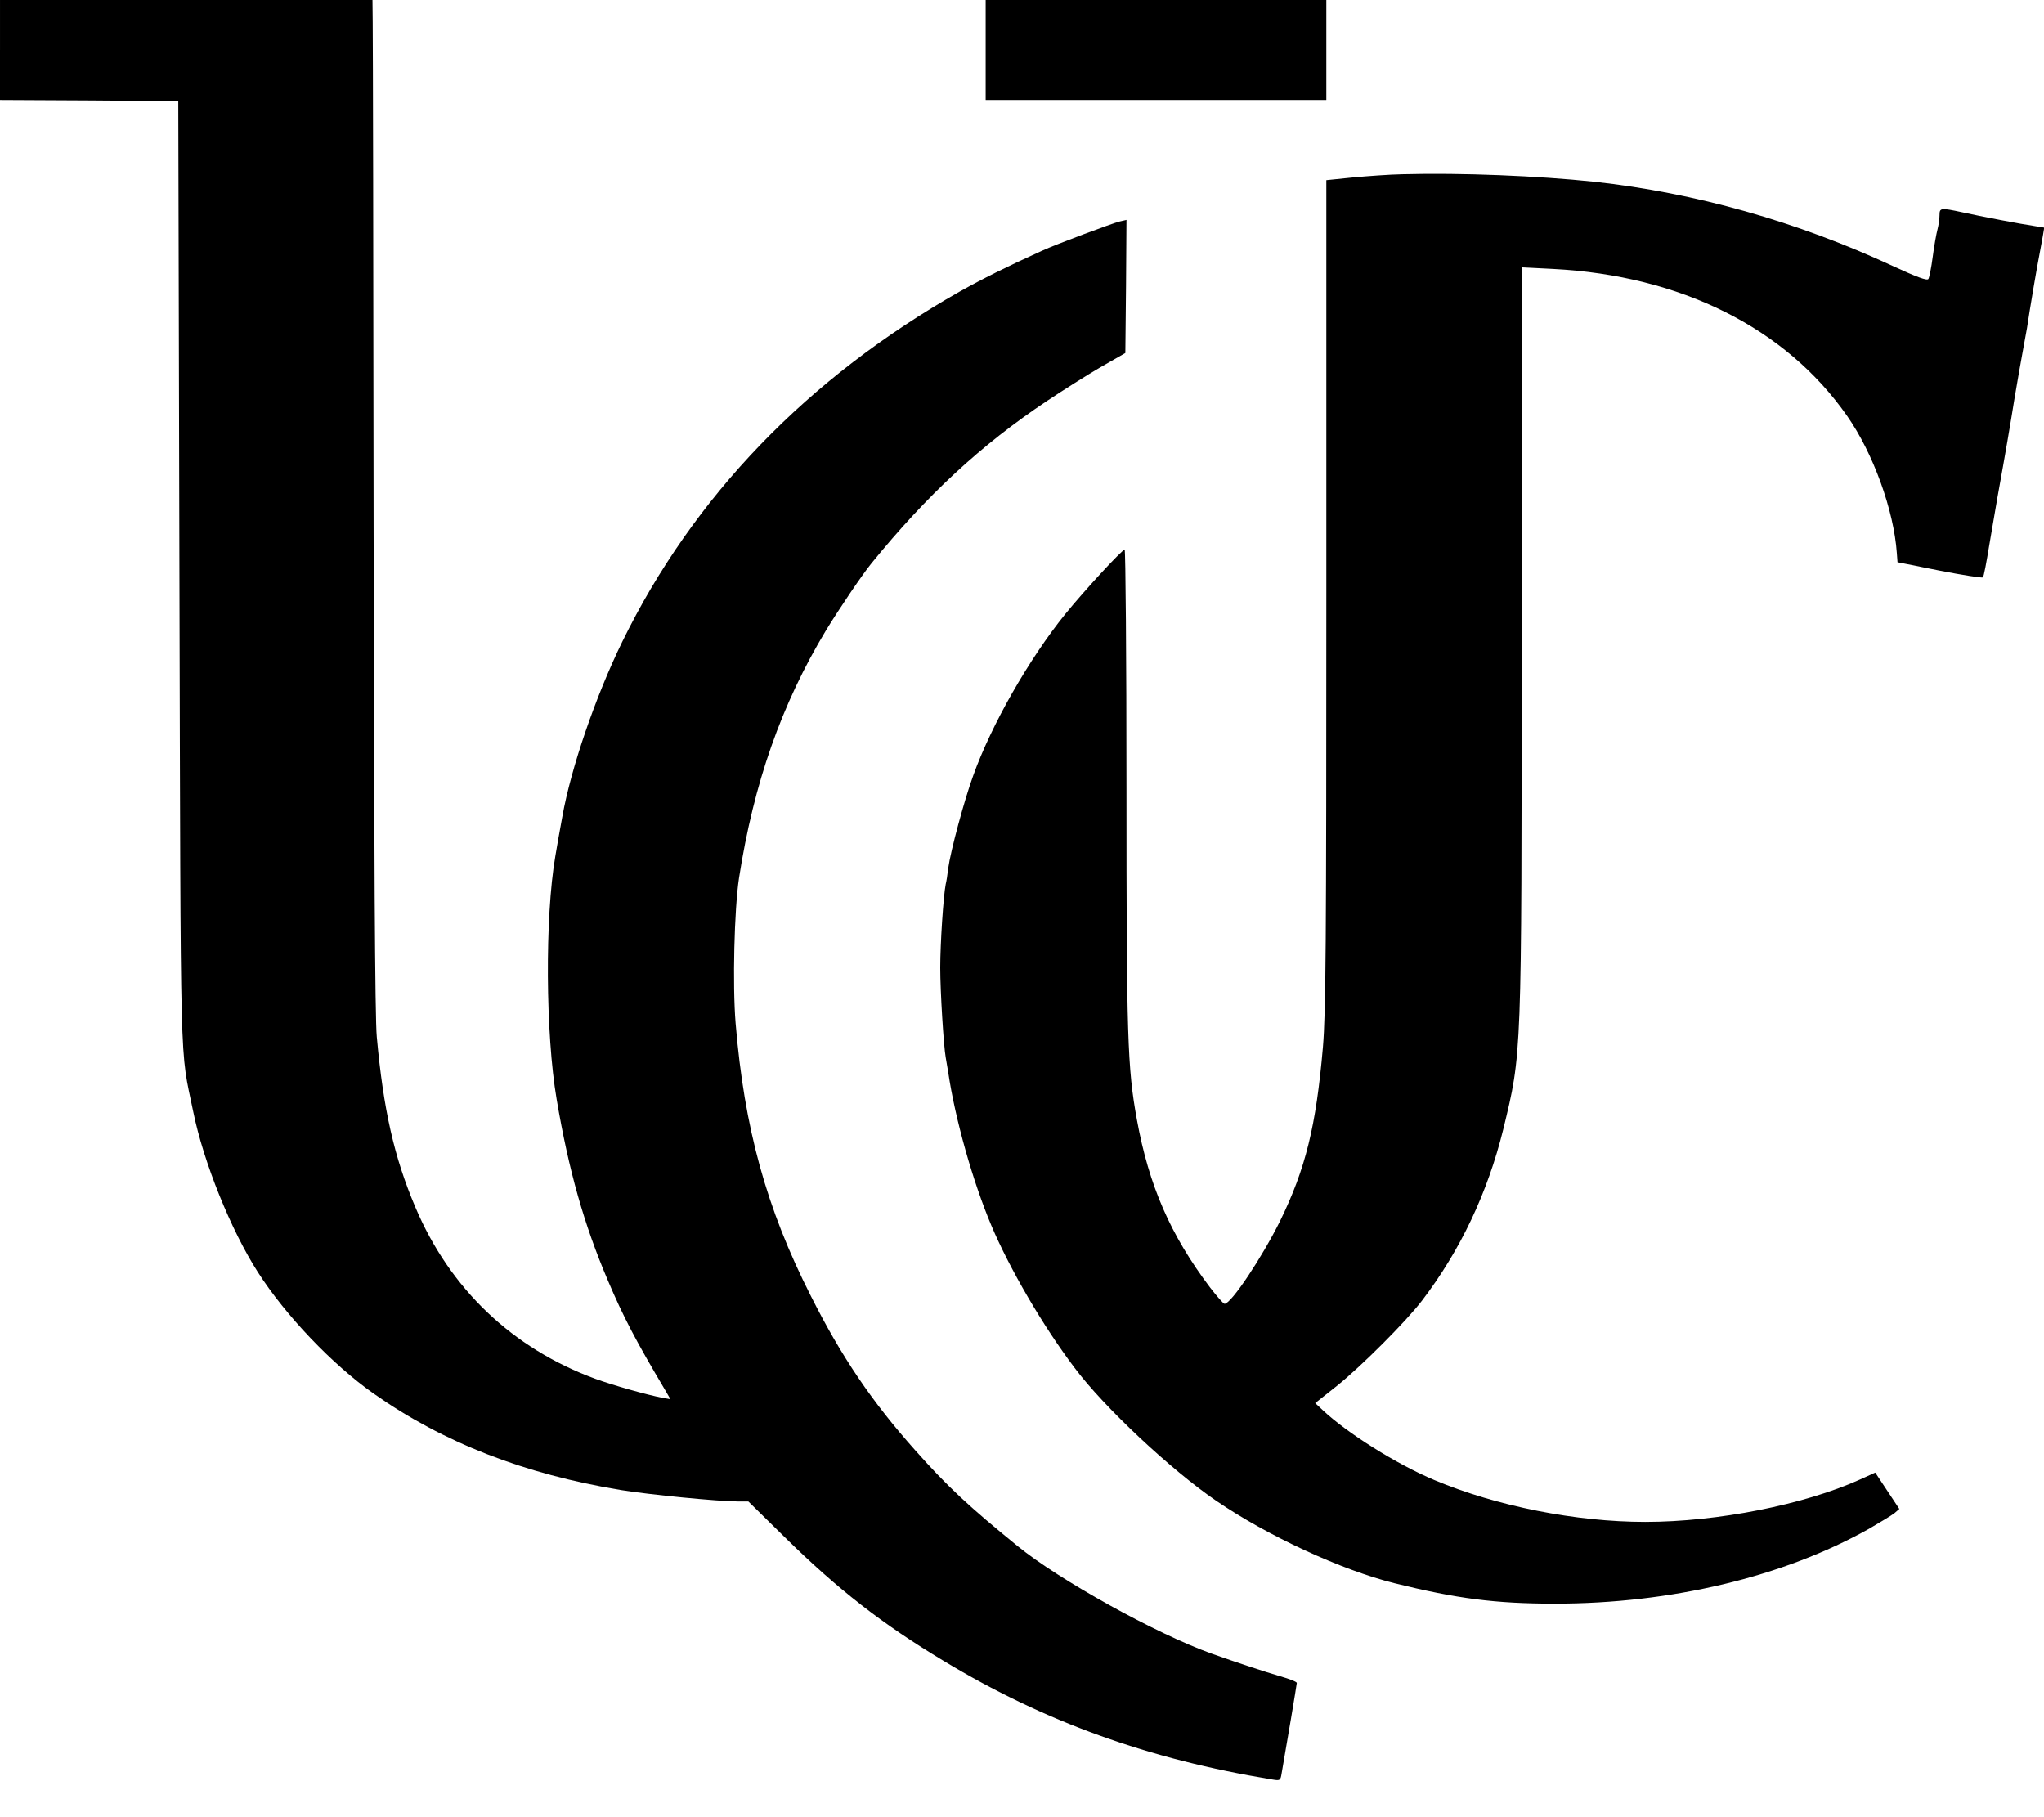
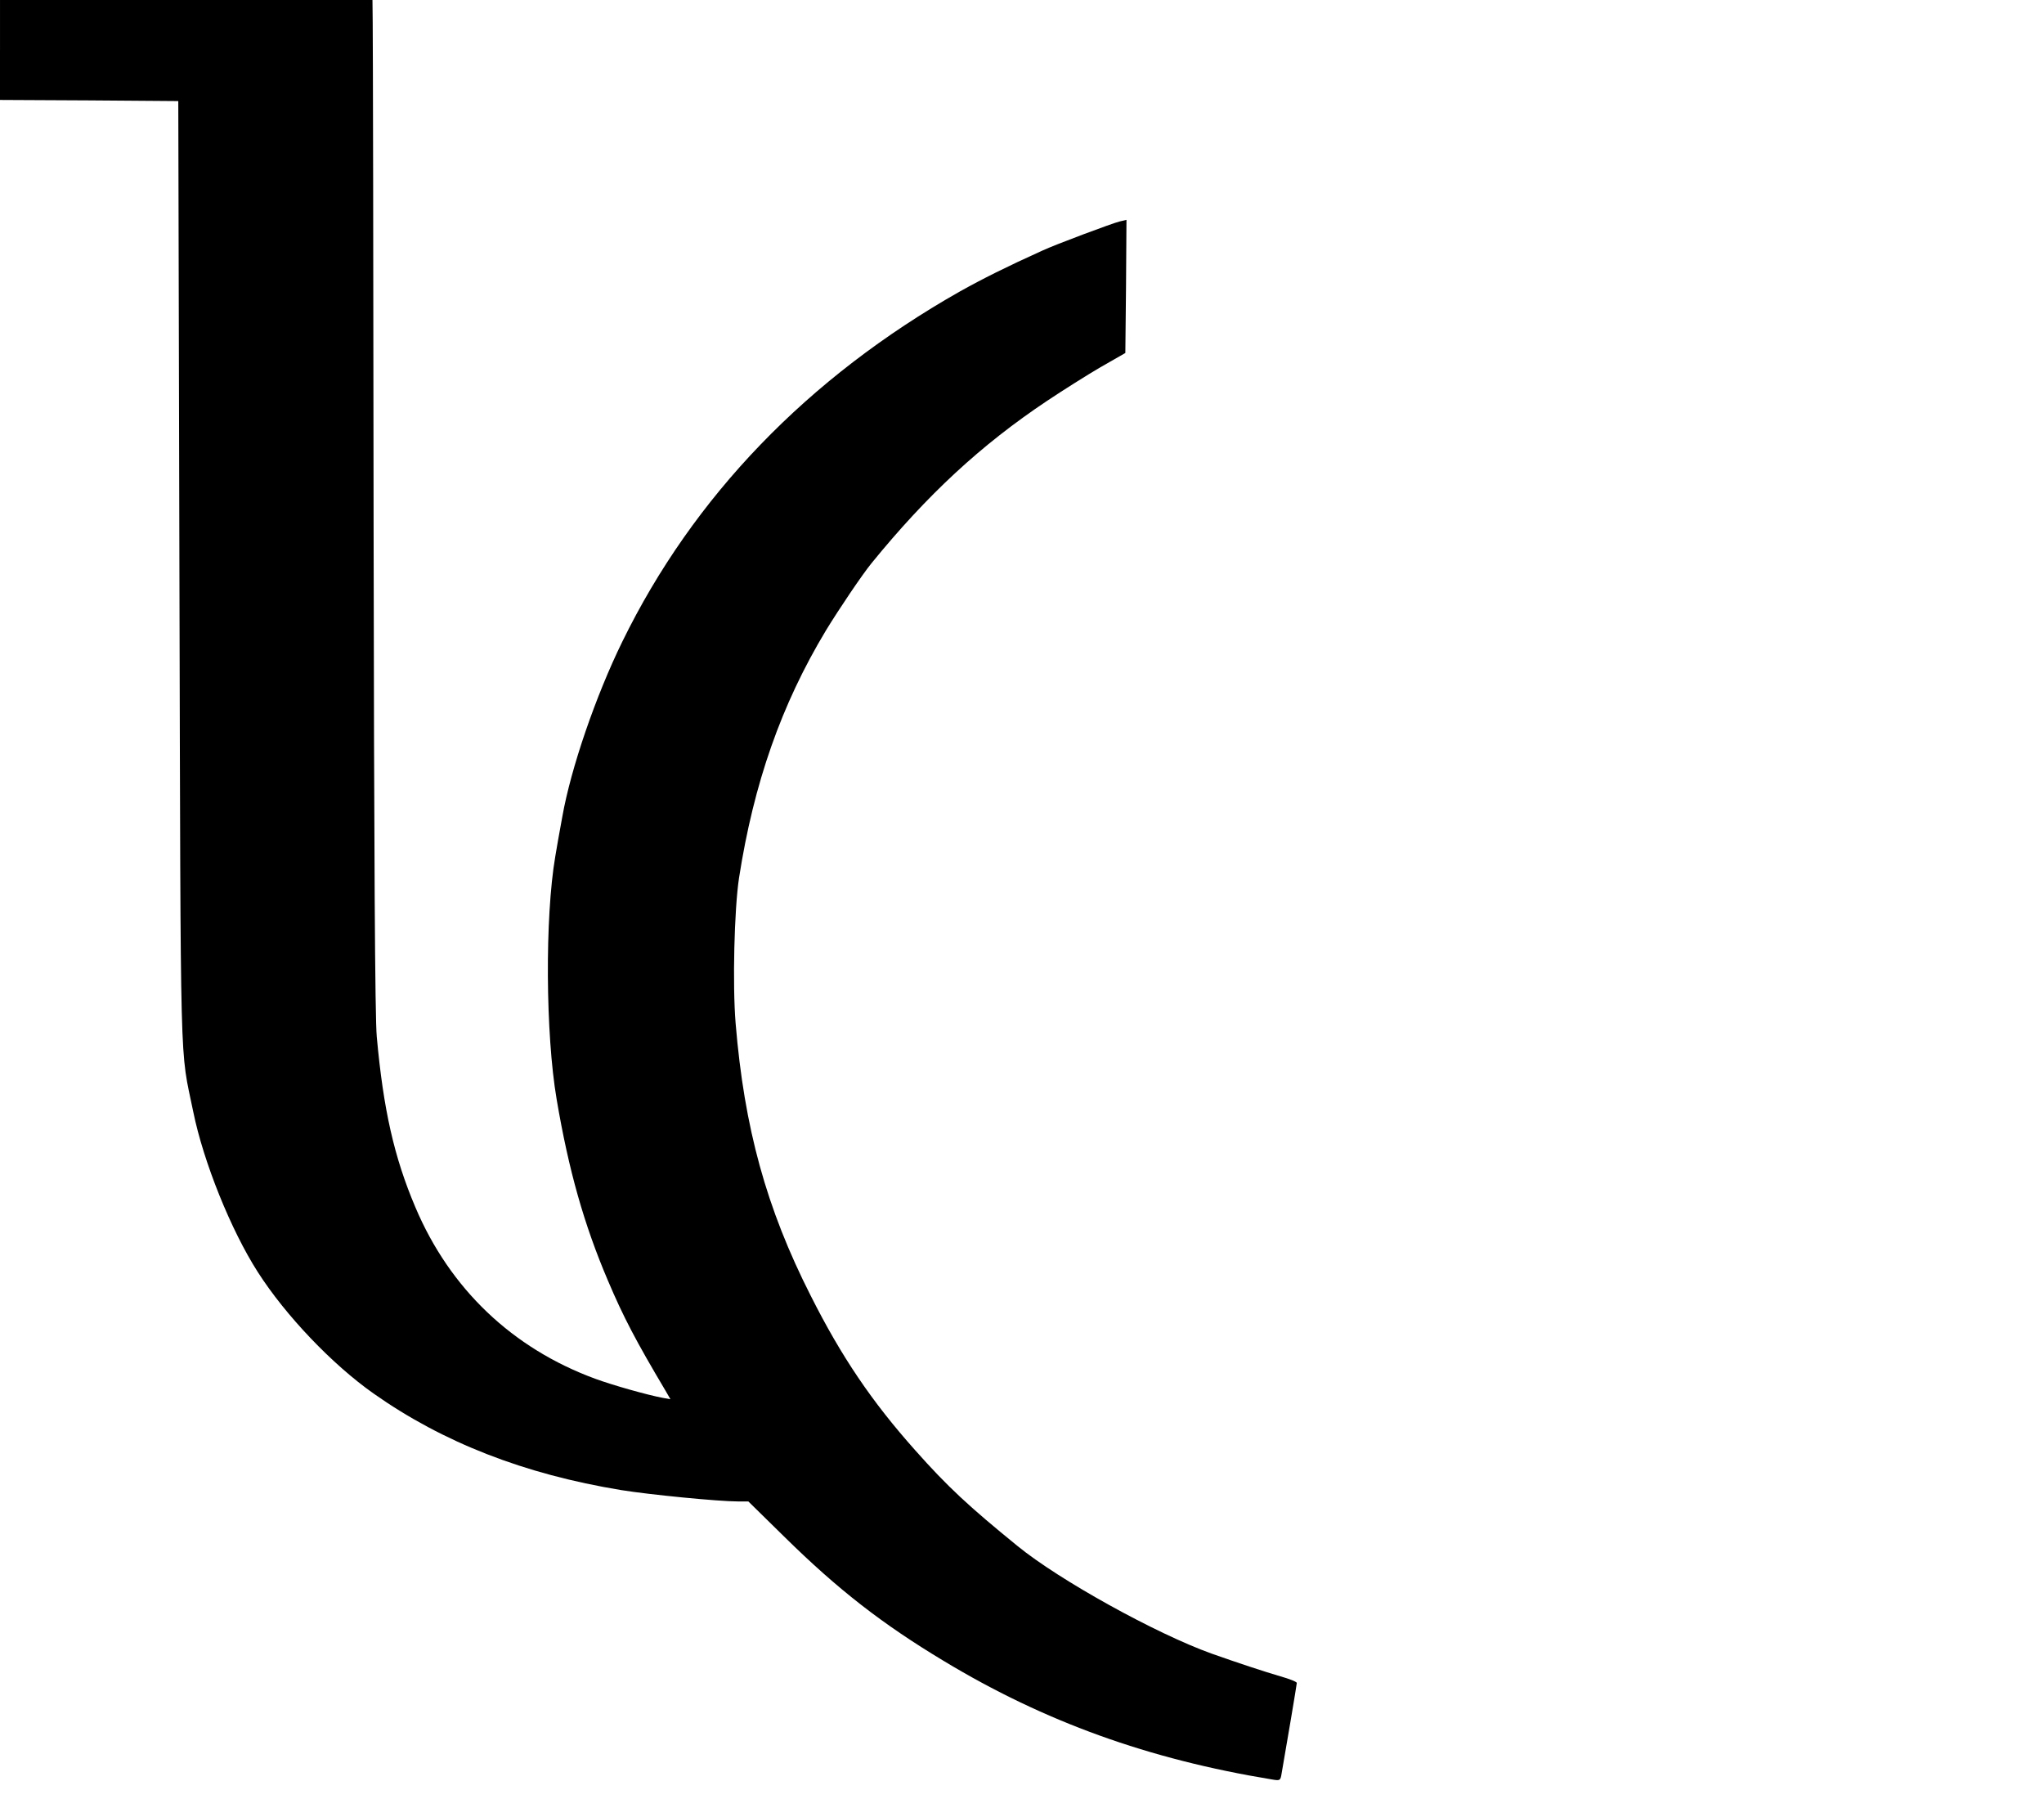
<svg xmlns="http://www.w3.org/2000/svg" version="1.0" width="900pt" height="800pt" viewBox="0 0 900 800" preserveAspectRatio="xMidYMid meet">
  <g transform="translate(0,800) scale(0.1,-0.1)" fill="#000000" stroke="none">
    <path d="M0 7780 l0 -220 393 -2 392 -3 5 -2080 c6 -2272 1 -2077 61 -2370 45 -221 166 -521 284 -705 122 -191 328 -407 510 -535 305 -215 663 -355 1090 -425 123 -20 429 -50 513 -50 l47 0 161 -158 c234 -230 428 -381 699 -544 444 -268 902 -433 1446 -522 35 -6 37 -5 42 26 21 119 67 393 67 399 0 5 -33 18 -72 29 -72 21 -187 59 -303 100 -245 88 -670 323 -855 474 -214 174 -308 261 -450 421 -191 214 -325 412 -460 680 -196 386 -293 740 -331 1200 -14 170 -6 501 15 640 65 417 186 763 383 1090 58 95 160 246 200 295 245 301 481 520 773 715 69 46 175 113 235 148 l110 63 3 293 2 293 -30 -7 c-30 -7 -282 -101 -342 -129 -157 -71 -261 -123 -363 -180 -668 -379 -1172 -901 -1485 -1541 -117 -239 -226 -556 -264 -770 -12 -63 -27 -151 -31 -175 -46 -268 -43 -783 6 -1070 53 -313 121 -552 225 -796 69 -163 125 -269 254 -486 l22 -38 -34 6 c-69 13 -221 56 -297 84 -365 134 -640 396 -792 755 -94 221 -141 431 -170 750 -8 81 -12 811 -14 2245 -1 1169 -3 2169 -4 2223 l-1 97 -820 0 -820 0 0 -220z" />
-     <path d="M4340 7780 l0 -220 750 0 750 0 0 220 0 220 -750 0 -750 0 0 -220z" />
-     <path d="M6175 7233 c-55 -1 -153 -8 -217 -14 l-118 -12 0 -1816 c0 -1553 -2 -1843 -15 -2001 -30 -347 -76 -535 -189 -766 -80 -161 -215 -364 -244 -364 -5 0 -34 33 -64 72 -174 230 -269 448 -322 738 -42 230 -46 364 -46 1460 0 578 -4 1050 -8 1050 -12 0 -180 -183 -262 -284 -159 -197 -325 -487 -405 -711 -39 -107 -99 -329 -110 -408 -3 -27 -8 -59 -11 -70 -10 -50 -24 -260 -24 -367 0 -105 15 -346 24 -395 2 -11 7 -40 11 -65 31 -209 109 -483 190 -675 80 -190 229 -445 366 -626 130 -174 425 -450 624 -586 227 -155 552 -305 785 -363 275 -68 444 -90 706 -90 513 0 1006 118 1384 330 48 28 98 58 111 68 l22 19 -53 80 -53 80 -66 -30 c-246 -111 -628 -187 -947 -187 -304 0 -654 69 -928 184 -165 69 -385 207 -493 309 l-32 30 97 77 c107 86 303 282 374 375 169 222 288 474 357 753 82 339 81 301 81 2166 l0 1629 138 -7 c563 -29 1025 -260 1295 -647 115 -164 206 -416 219 -604 l3 -40 185 -37 c102 -20 188 -33 191 -30 4 4 16 68 28 142 13 74 29 169 36 210 36 199 56 316 75 435 12 72 28 162 35 200 7 39 16 88 20 110 12 82 46 281 55 325 5 25 11 61 15 82 l6 36 -43 7 c-56 8 -235 42 -320 61 -93 20 -98 19 -98 -13 0 -16 -4 -44 -9 -63 -5 -19 -15 -74 -21 -121 -6 -47 -15 -91 -19 -97 -5 -9 -51 8 -157 57 -425 197 -869 322 -1314 371 -248 26 -584 40 -845 33z" />
  </g>
</svg>